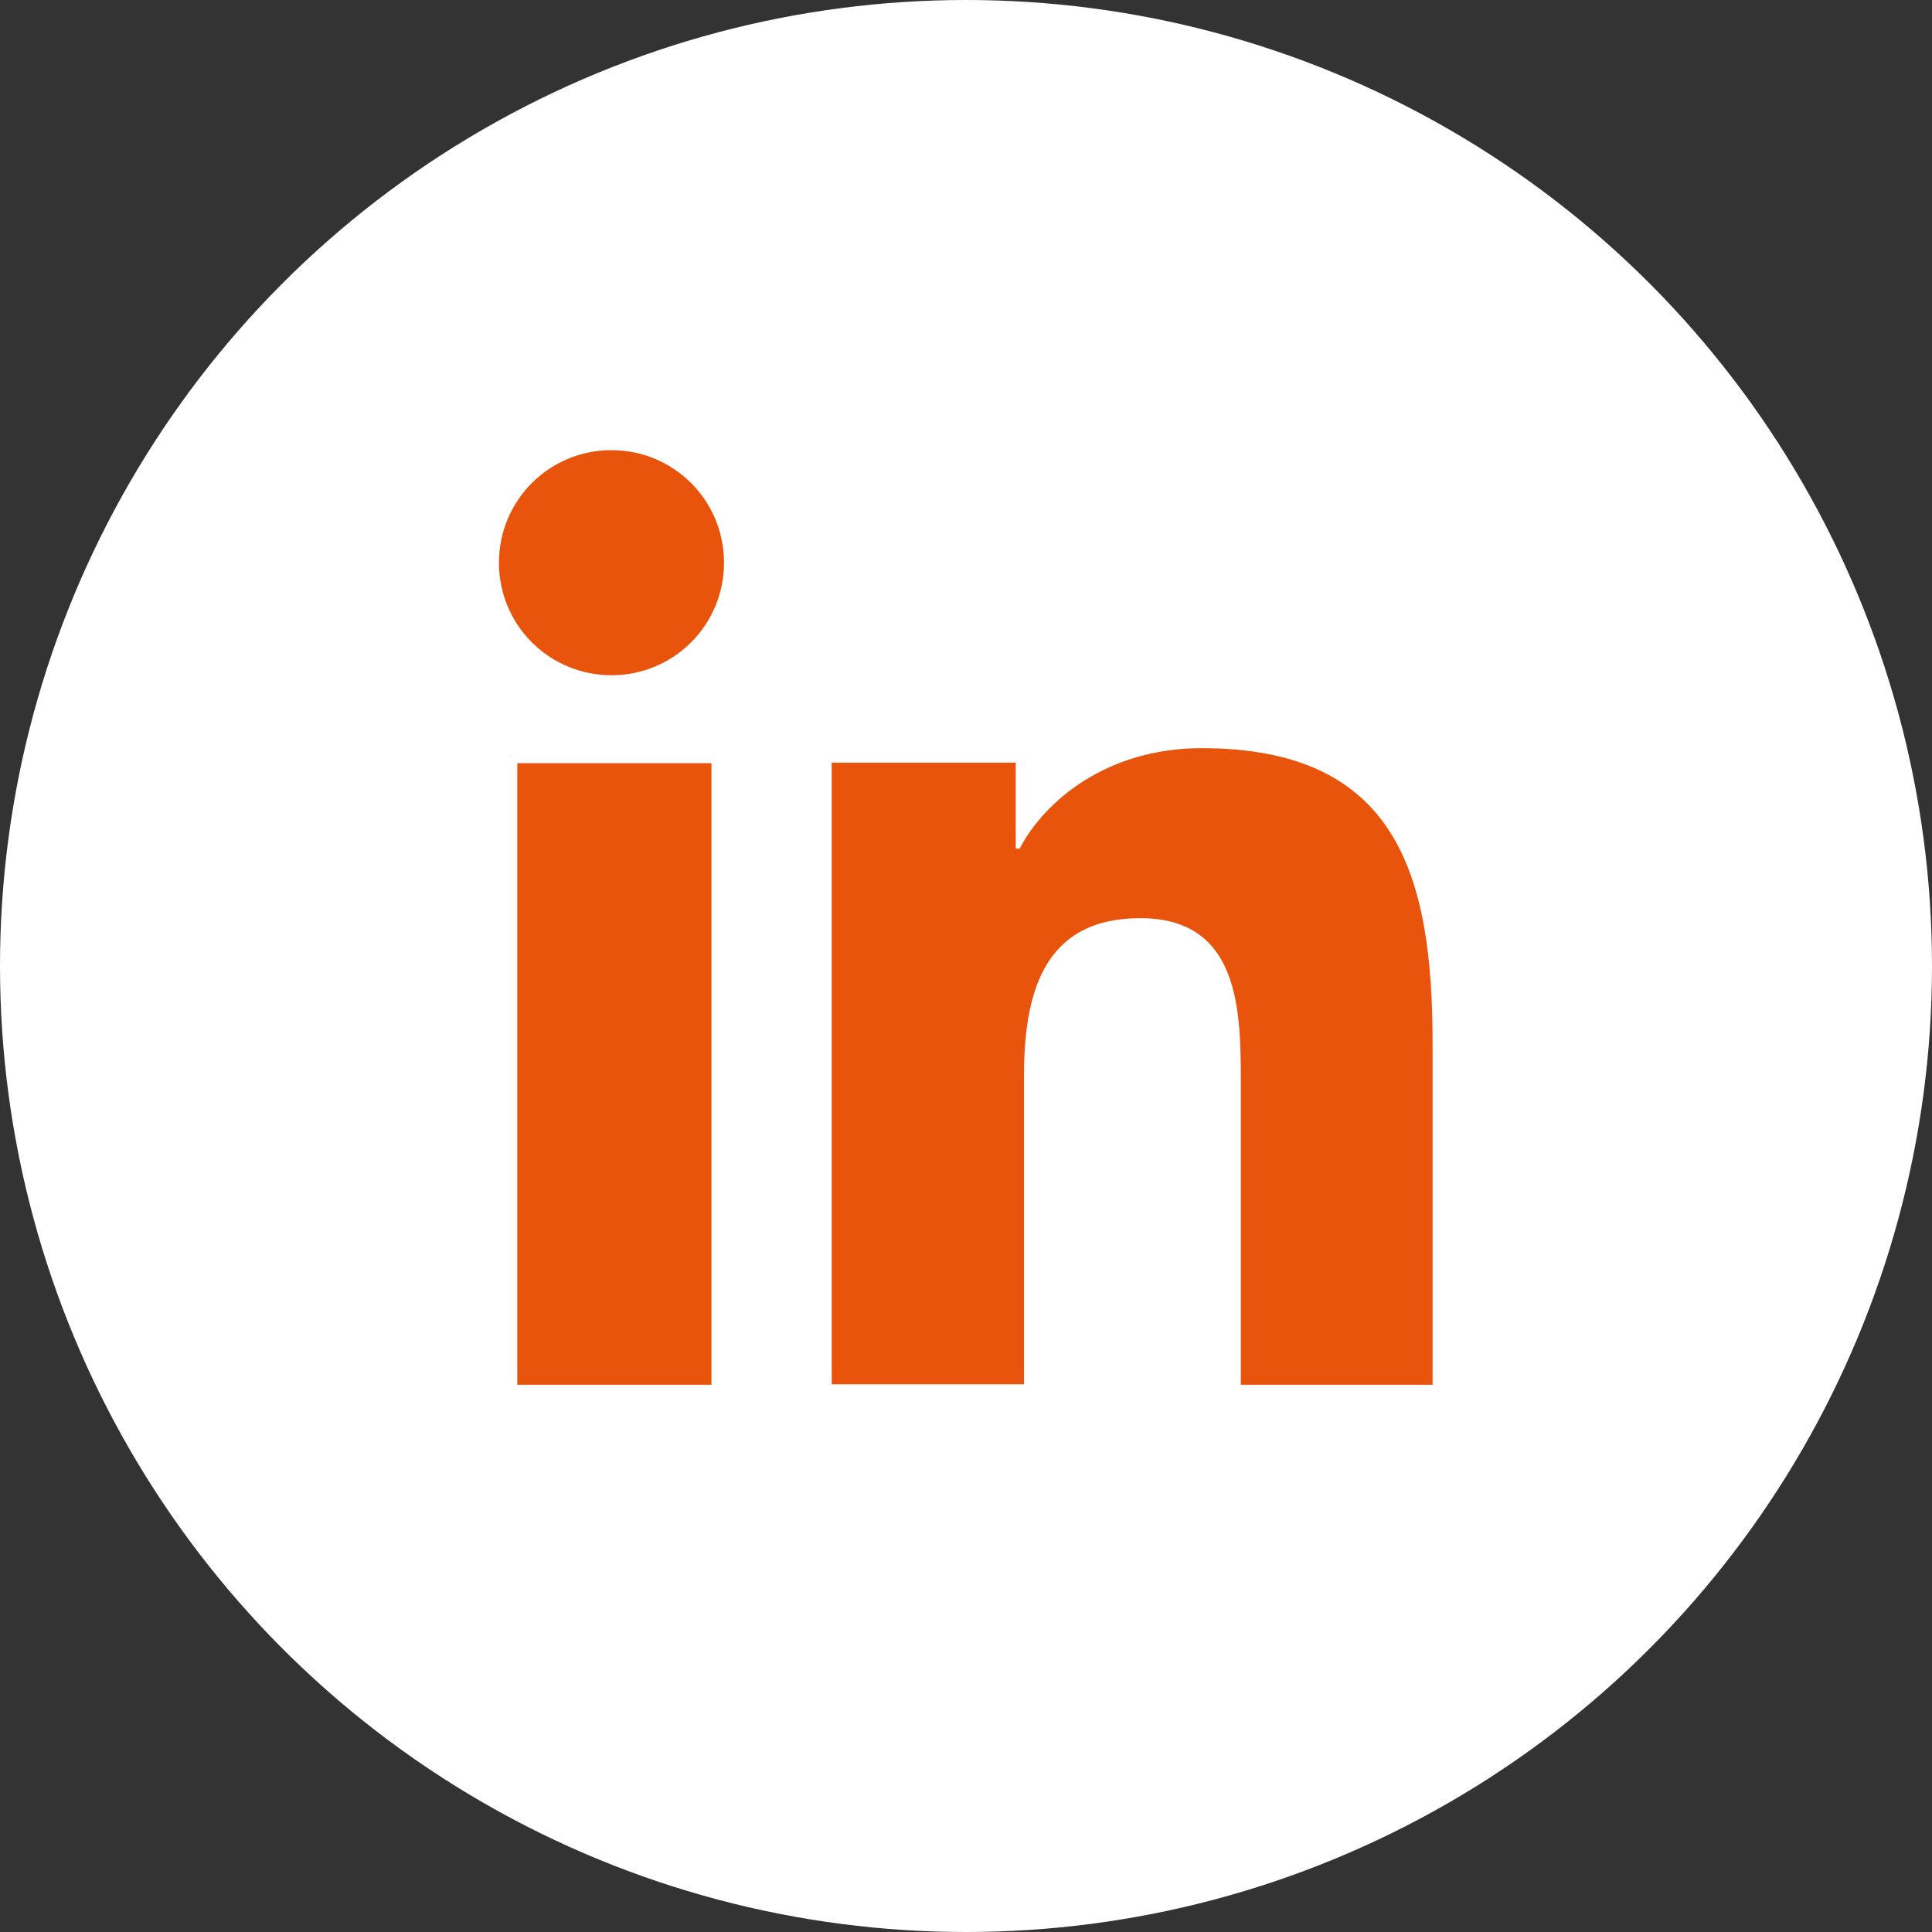
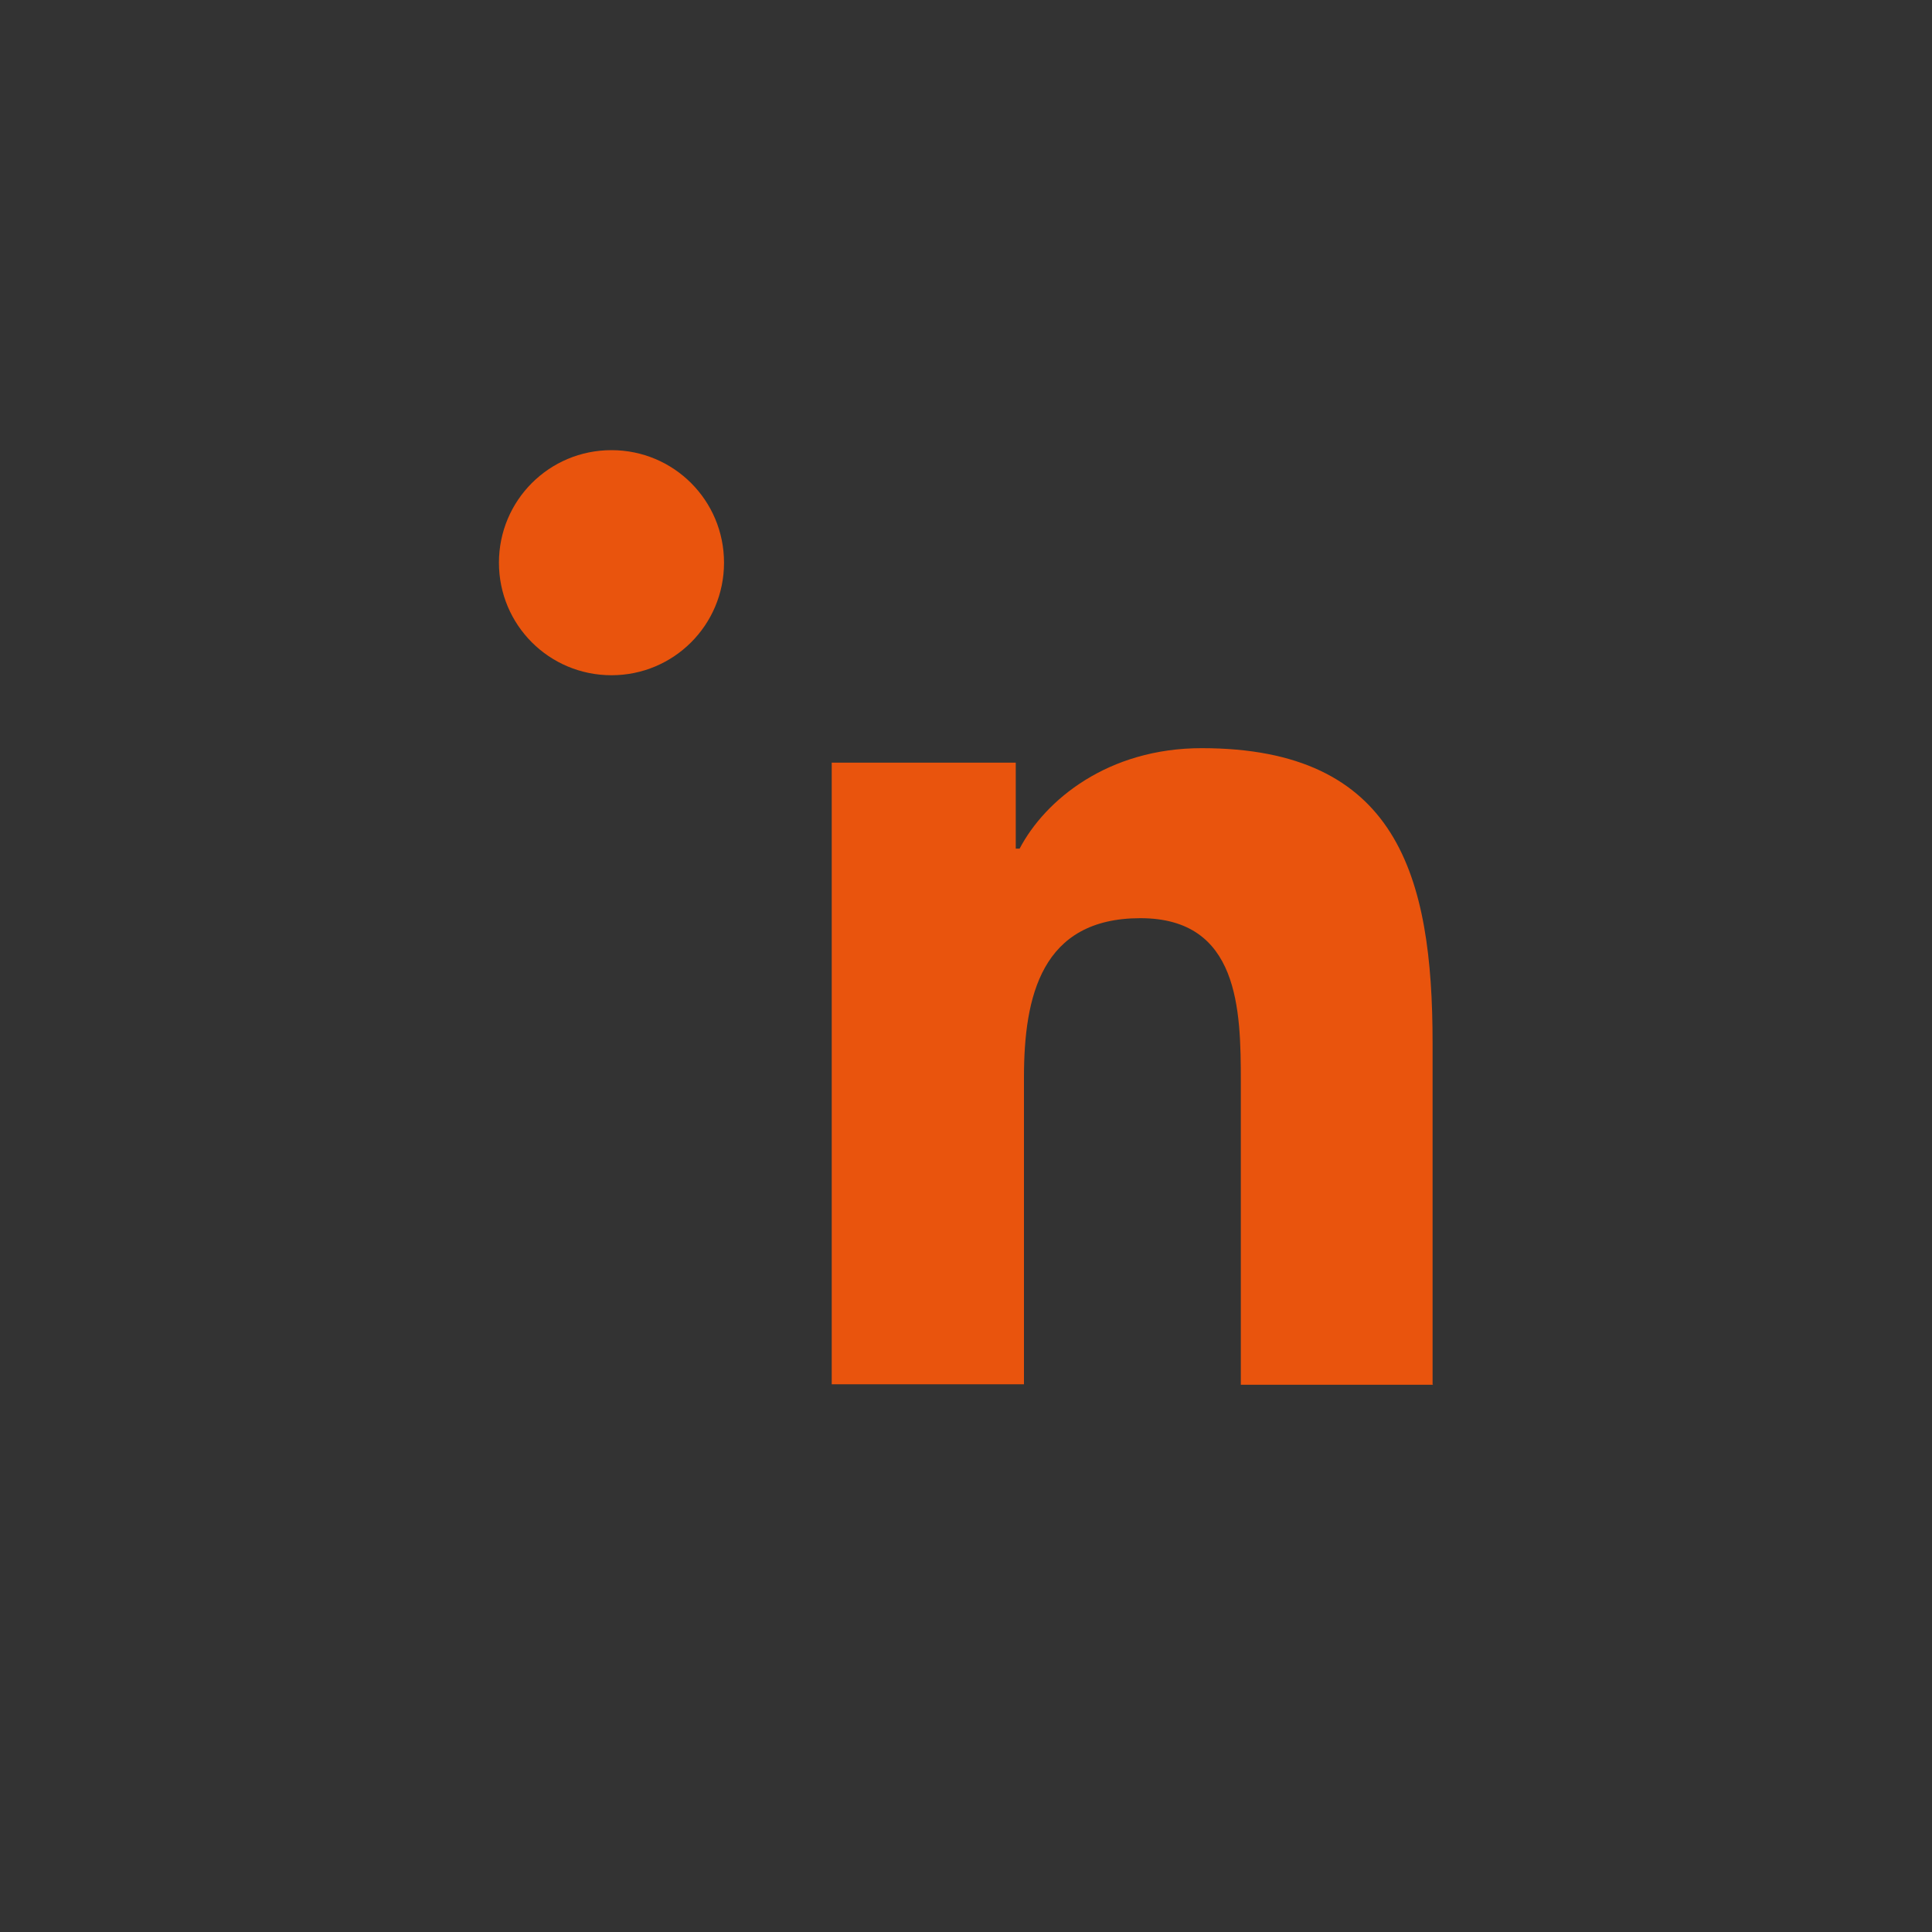
<svg xmlns="http://www.w3.org/2000/svg" id="Layer_1" data-name="Layer 1" viewBox="0 0 40 40">
  <rect x="0" y="0" width="40" height="40" fill="#333333" stroke="none" />
-   <circle cx="20" cy="20" r="20" style="fill: #fff;" />
-   <path d="M14.73,28.67h-4.02v-12.87h4.02s0,12.87,0,12.87ZM12.66,13.98c-1.29,0-2.33-1.04-2.33-2.33s1.04-2.33,2.33-2.33,2.33,1.04,2.33,2.33-1.04,2.33-2.33,2.33ZM29.67,28.67h-3.98v-6.27c0-1.49-.03-3.39-2.08-3.39s-2.41,1.62-2.41,3.3v6.35h-3.98v-12.87h3.81v1.78h.08c.53-1.01,1.83-2.08,3.77-2.08,4.05,0,4.78,2.64,4.78,6.1v7.07Z" style="fill: #e9540d;" />
+   <path d="M14.73,28.67h-4.02v-12.87s0,12.87,0,12.87ZM12.66,13.98c-1.29,0-2.33-1.04-2.33-2.33s1.04-2.33,2.33-2.33,2.33,1.04,2.33,2.33-1.04,2.33-2.33,2.33ZM29.67,28.67h-3.98v-6.27c0-1.49-.03-3.39-2.08-3.39s-2.41,1.62-2.41,3.3v6.35h-3.98v-12.87h3.81v1.78h.08c.53-1.01,1.83-2.08,3.77-2.08,4.05,0,4.78,2.64,4.78,6.1v7.07Z" style="fill: #e9540d;" />
</svg>